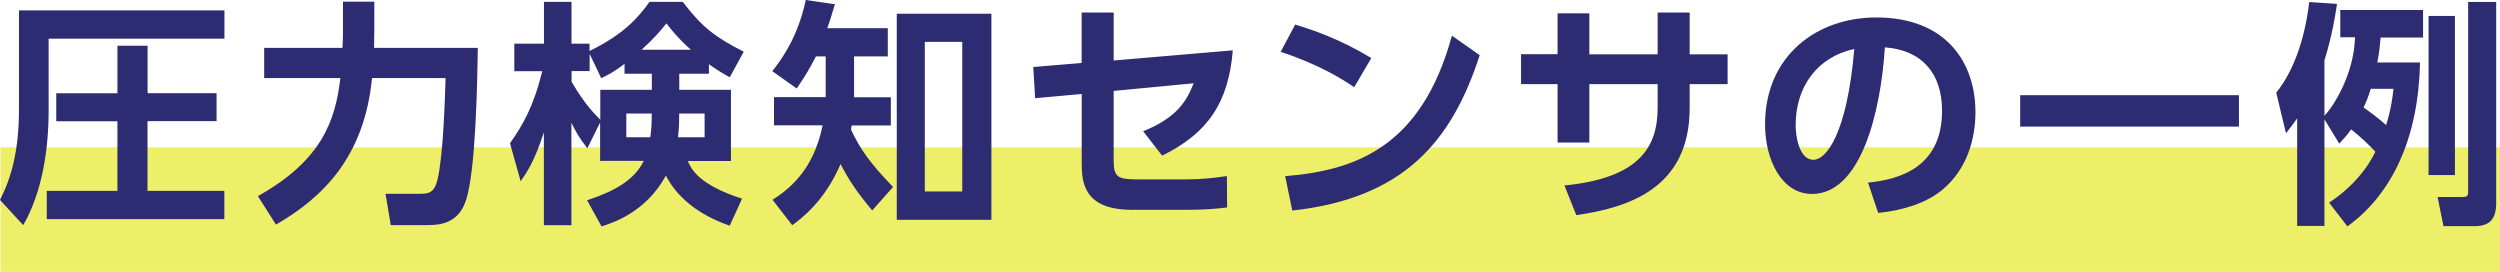
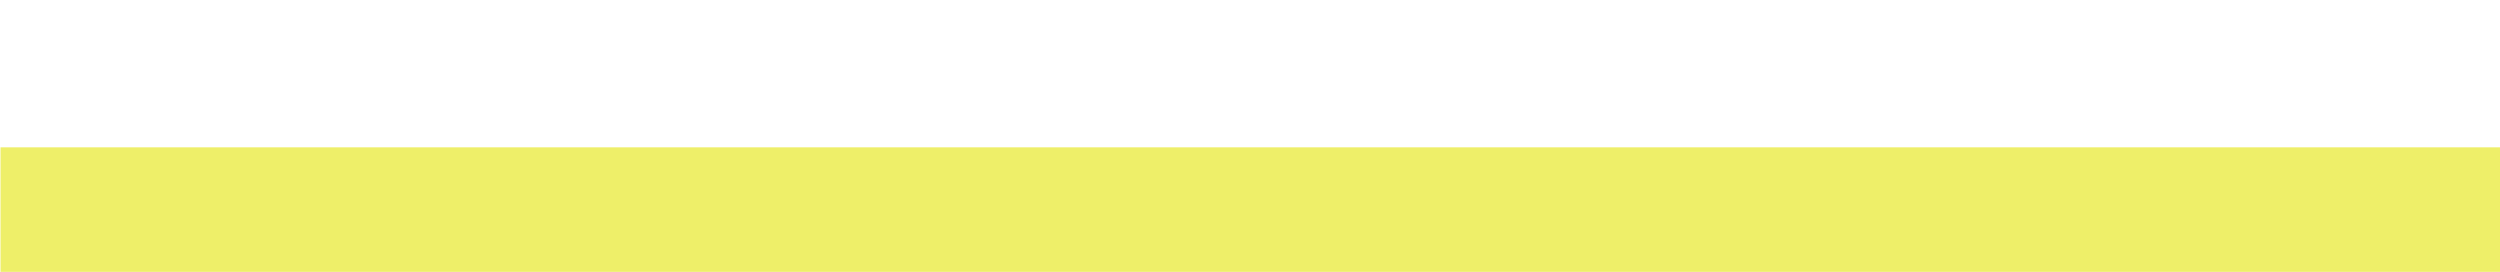
<svg xmlns="http://www.w3.org/2000/svg" id="_イヤー_2" viewBox="0 0 295.06 32.09">
  <defs>
    <style>.cls-1{fill:#eeef69;}.cls-2{fill:#2d2b72;}</style>
  </defs>
  <g id="_イヤー_1-2">
    <g>
      <rect class="cls-1" x=".06" y="17.39" width="295" height="14.7" />
-       <path class="cls-2" d="M2.24,1.23H26.49v3.33H5.74V13.05c0,4.59-.76,9.66-3,13.52l-2.74-2.97c1.37-2.69,2.24-5.85,2.24-10.78V1.23ZM25.56,11v3.3h-8.15v8.23h9.07v3.33H5.52v-3.33H13.86V14.31H6.64v-3.3h7.22V5.4h3.56v5.6h8.15Zm4.87,12.15c7.48-4.17,9.16-8.85,9.74-13.94h-8.99v-3.56h9.24c.06-.9,.06-1.51,.06-2.41V.2h3.7V3.33c0,.64-.03,1.12-.03,2.32h12.24c-.06,4.37-.25,14.39-1.37,17.92-.87,2.77-3.02,3-4.56,3h-4.34l-.62-3.7h4.12c.95,0,1.65-.11,2.02-1.68,.67-2.8,.87-9.41,.95-11.98h-8.68c-.92,9.35-5.82,14.11-11.34,17.3l-2.13-3.36Zm53.24-14.45h-3.5v1.9h6.1v8.4h-5.1c.45,1.01,1.32,2.8,6.41,4.45l-1.46,3.19c-5.35-1.85-7.03-4.98-7.53-5.91-2.38,4.37-6.36,5.6-7.59,5.99l-1.71-3.08c3.11-1.04,5.54-2.3,6.69-4.65h-5.15v-4.54l-1.51,3.05c-1.06-1.37-1.34-1.93-1.88-3.02v12.1h-3.25V15.62c-1.12,3.42-1.96,4.65-2.74,5.77l-1.26-4.48c1.51-2.13,2.8-4.37,3.81-8.51h-3.3v-3.25h3.5V.22h3.25V5.15h2.13v.87c4.12-2.02,5.77-3.98,7.08-5.8h3.92c2.3,3.02,3.89,4.2,7.2,5.88l-1.65,3.02c-.7-.39-1.4-.78-2.46-1.54v1.12Zm-9.97-1.15c-1.29,.98-2.04,1.34-2.74,1.68l-1.37-2.88v2.04h-2.13v1.26c1.57,2.69,2.77,3.86,3.39,4.48v-3.53h6.08v-1.9h-3.22v-1.15Zm3.05,8.65c.14-.95,.17-1.71,.17-2.8h-3v2.8h2.83Zm4.79-10.33c-1.48-1.32-2.27-2.3-2.88-3.11-.7,.87-1.54,1.85-2.94,3.11h5.82Zm1.62,10.33v-2.8h-3c0,1.26-.03,1.82-.14,2.8h3.14Zm19.77,8.62c-1.85-2.21-2.77-3.61-3.72-5.46-1.88,4.37-4.56,6.38-5.71,7.22l-2.32-3c1.85-1.2,4.82-3.39,5.91-8.79h-5.74v-3.33h6.1V6.66h-1.15c-.78,1.51-1.29,2.35-2.27,3.78l-2.88-2.04c2.44-3.05,3.44-5.99,3.95-8.4l3.44,.5c-.48,1.6-.59,1.96-.9,2.83h7.14v3.33h-3.98v4.82h4.34v3.33h-4.62c-.03,.08-.08,.39-.08,.48,1.12,2.41,2.32,4.03,4.96,6.78l-2.46,2.77Zm14.08,1.12h-11.17V1.62h11.17V25.96Zm-3.44-21h-4.42V22.6h4.42V4.96Zm8.6,6.64l-.22-3.67,5.71-.48V1.48h3.78V7.14l14.06-1.2c-.5,6.13-2.91,9.77-8.34,12.43l-2.24-2.88c4.03-1.62,5.15-3.61,5.96-5.66l-9.44,.9v8.23c0,1.93,.5,2.21,2.74,2.21h6.08c1.48,0,3.11-.17,4.54-.39l.03,3.7c-1.18,.17-2.97,.28-4.42,.28h-6.86c-5.66,0-5.88-3.3-5.88-5.46V11.09l-5.49,.5Zm37.66-1.29c-1.23-.84-4.12-2.69-8.68-4.17l1.71-3.22c2.04,.62,5.18,1.65,8.99,3.95l-2.02,3.44Zm-8.15,10.5c8.32-.67,16.1-3.44,19.68-16.58l3.28,2.3c-3.33,10.33-9.1,16.91-22.12,18.34l-.84-4.06Zm52.22-14.39v3.53h-4.48v2.83c0,9.52-7.31,11.76-13.38,12.63l-1.4-3.5c8.88-.87,11-4.56,11-9.16v-2.8h-8.06v6.89h-3.75v-6.89h-4.31v-3.53h4.31V1.57h3.75V6.41h8.06V1.48h3.78V6.41h4.48Zm16.57,15.15c3.53-.34,8.74-1.68,8.74-8.48,0-4.37-2.35-7.17-6.75-7.48-.48,7.64-2.83,17.3-8.6,17.3-3.56,0-5.54-4-5.54-8.2,0-8.06,6.05-12.63,13.13-12.63,8.34,0,11.7,5.43,11.7,11.17,0,3.3-1.06,6.78-3.86,9.13-1.96,1.65-4.79,2.49-7.62,2.77l-1.2-3.58Zm-8.54-6.78c0,1.32,.42,4.09,2.1,4.09,1.48,0,3.95-2.94,4.82-13.08-4.28,.92-6.92,4.37-6.92,8.99Zm26.5-3.53h25.82v3.7h-25.82v-3.7Zm35.91,2.8v12.63h-3.22V13.97c-.48,.67-.76,1.06-1.32,1.76l-1.15-4.79c2.21-2.74,3.44-6.75,3.89-10.7l3.28,.22c-.2,1.4-.59,3.81-1.48,6.66v6.55c1.01-1.06,3.47-4.79,3.61-9.27h-1.74V1.18h9.77v3.25h-5.01c-.08,.92-.17,1.88-.39,2.94h5.04c-.17,8.88-3.28,15.54-8.57,19.35l-2.16-2.8c3.75-2.46,5.18-5.43,5.46-6.02-.95-1.01-1.71-1.71-2.86-2.63-.5,.73-.87,1.09-1.4,1.68l-1.76-2.88Zm5.46-3.56c-.28,.95-.42,1.29-.84,2.21,.7,.48,1.71,1.23,2.66,2.07,.59-1.9,.76-3.28,.87-4.28h-2.69Zm6.83-8.6h3.11V20.66h-3.11V1.9Zm4.68-1.65h3.3V24c0,1.82-.76,2.69-2.52,2.69h-3.7l-.7-3.44h2.91c.7,0,.7-.2,.7-.76V.25Z" />
    </g>
  </g>
</svg>